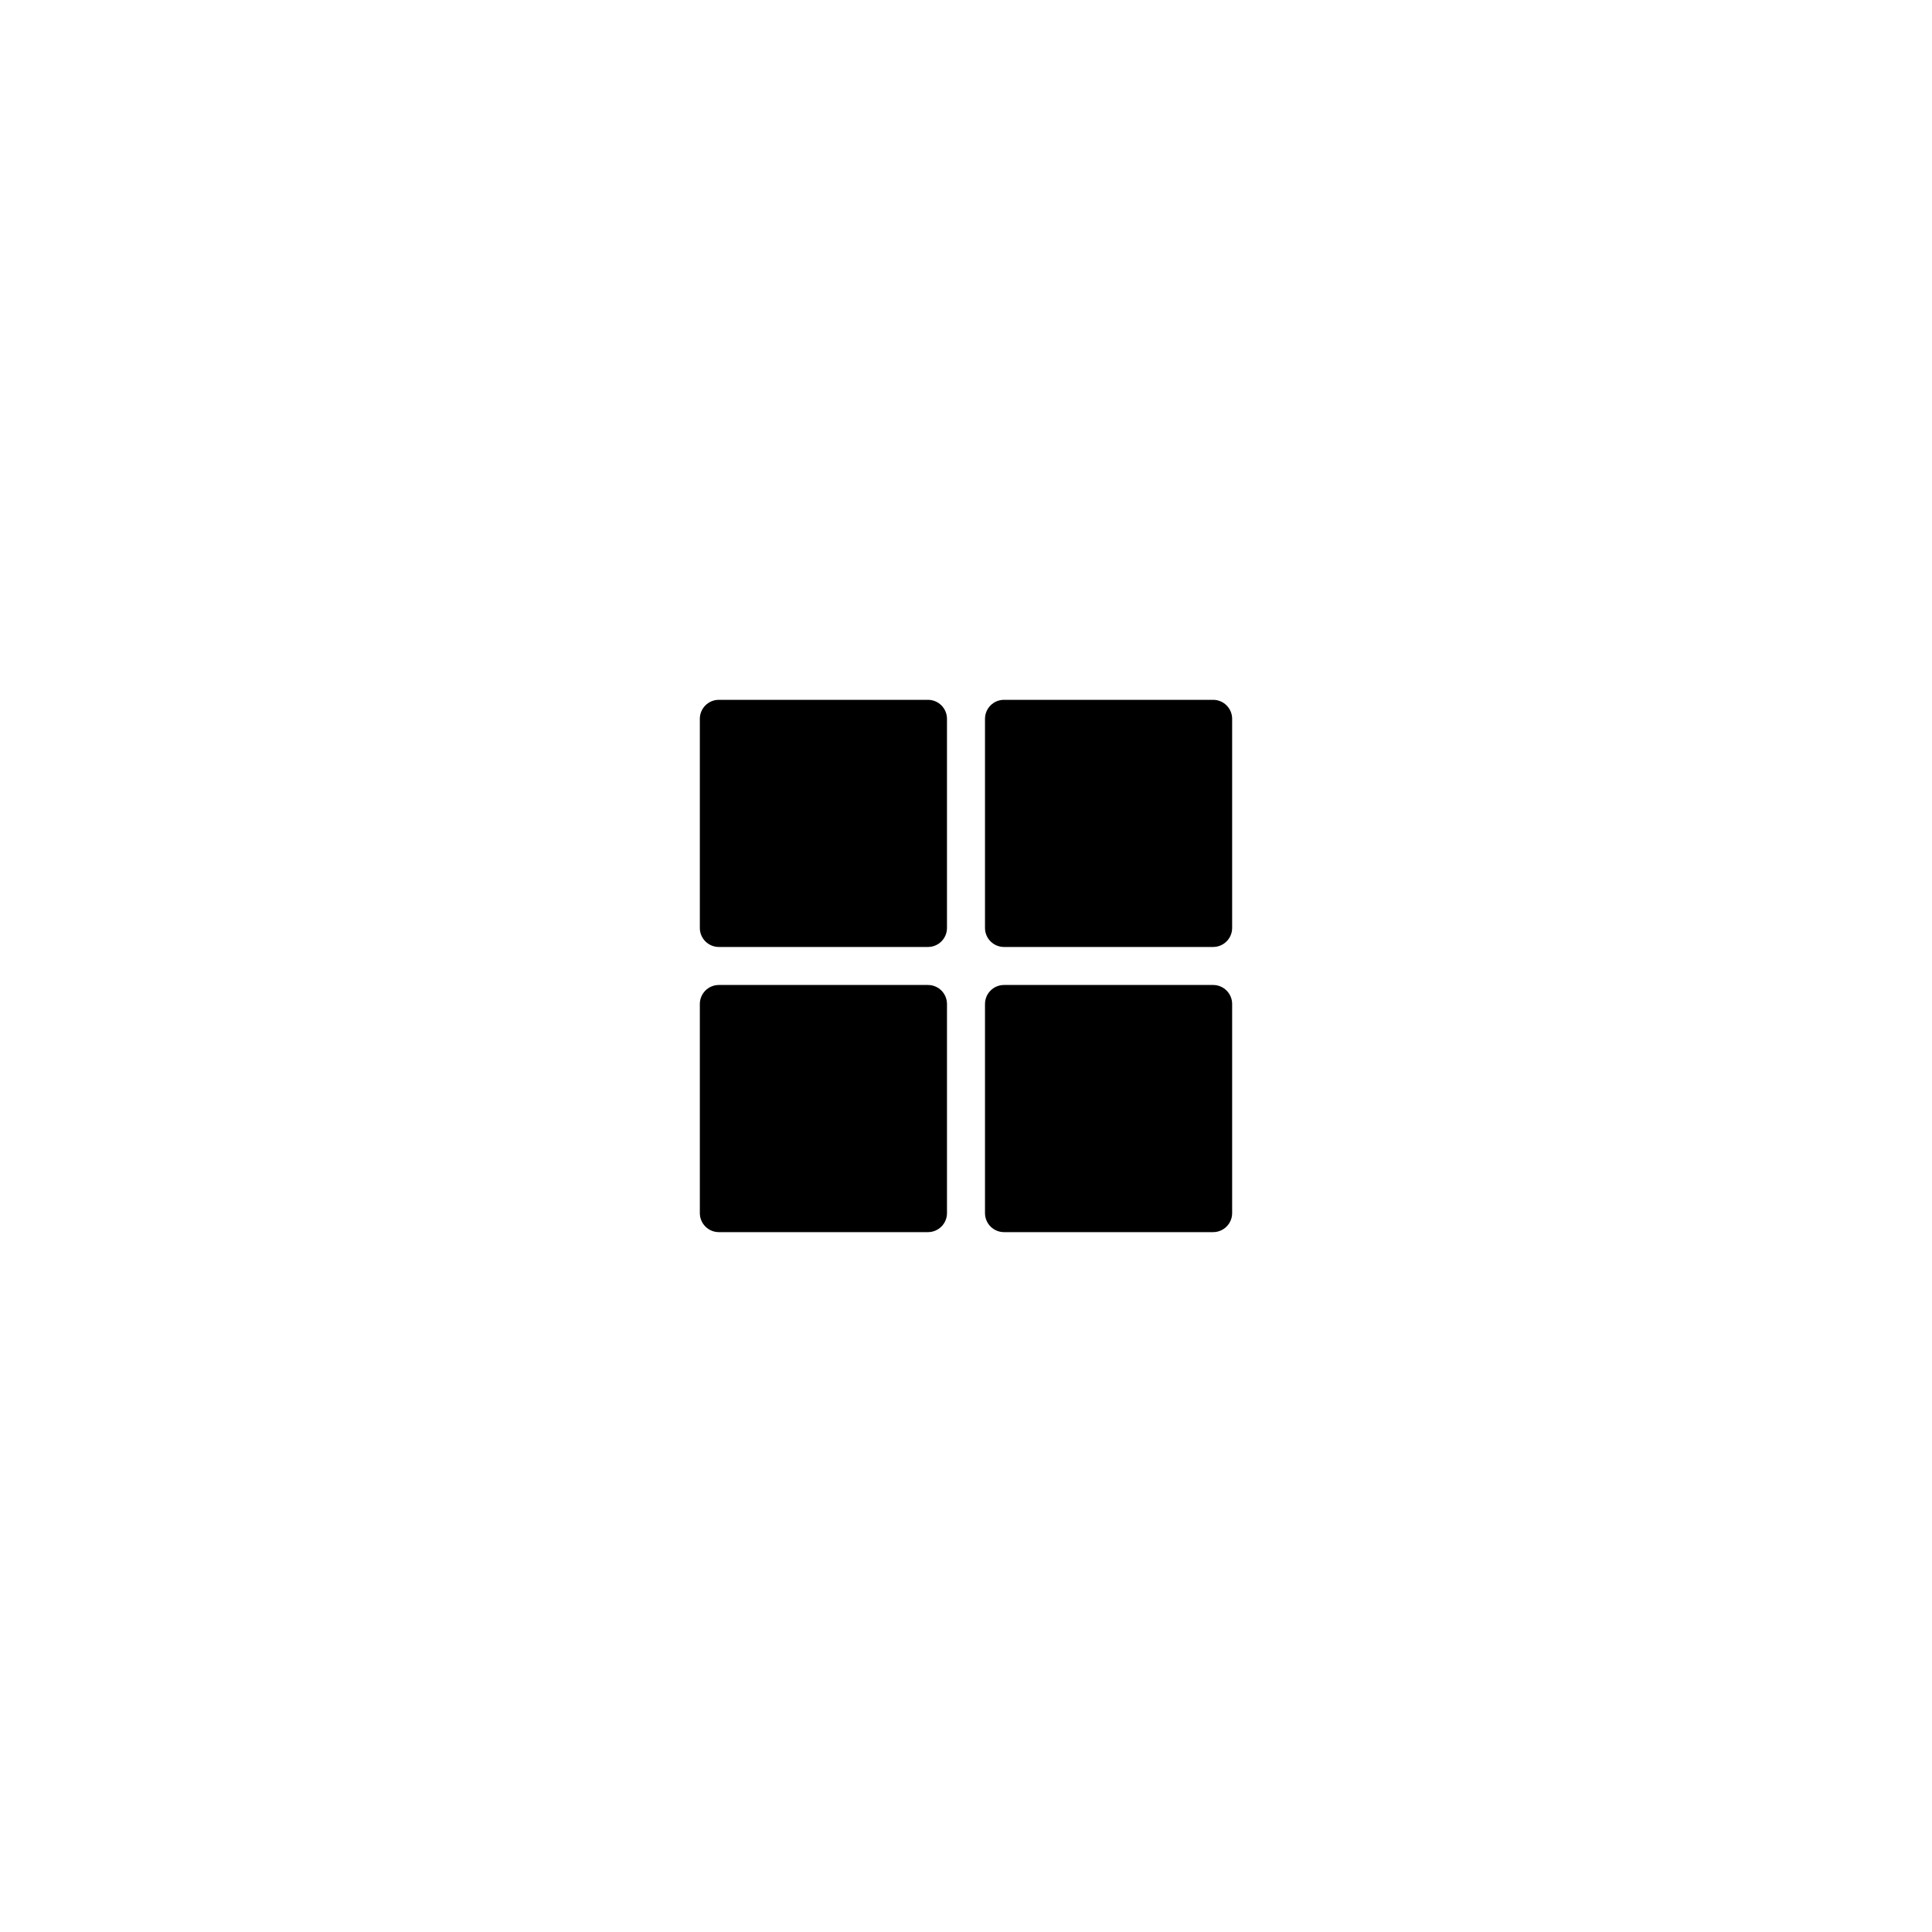
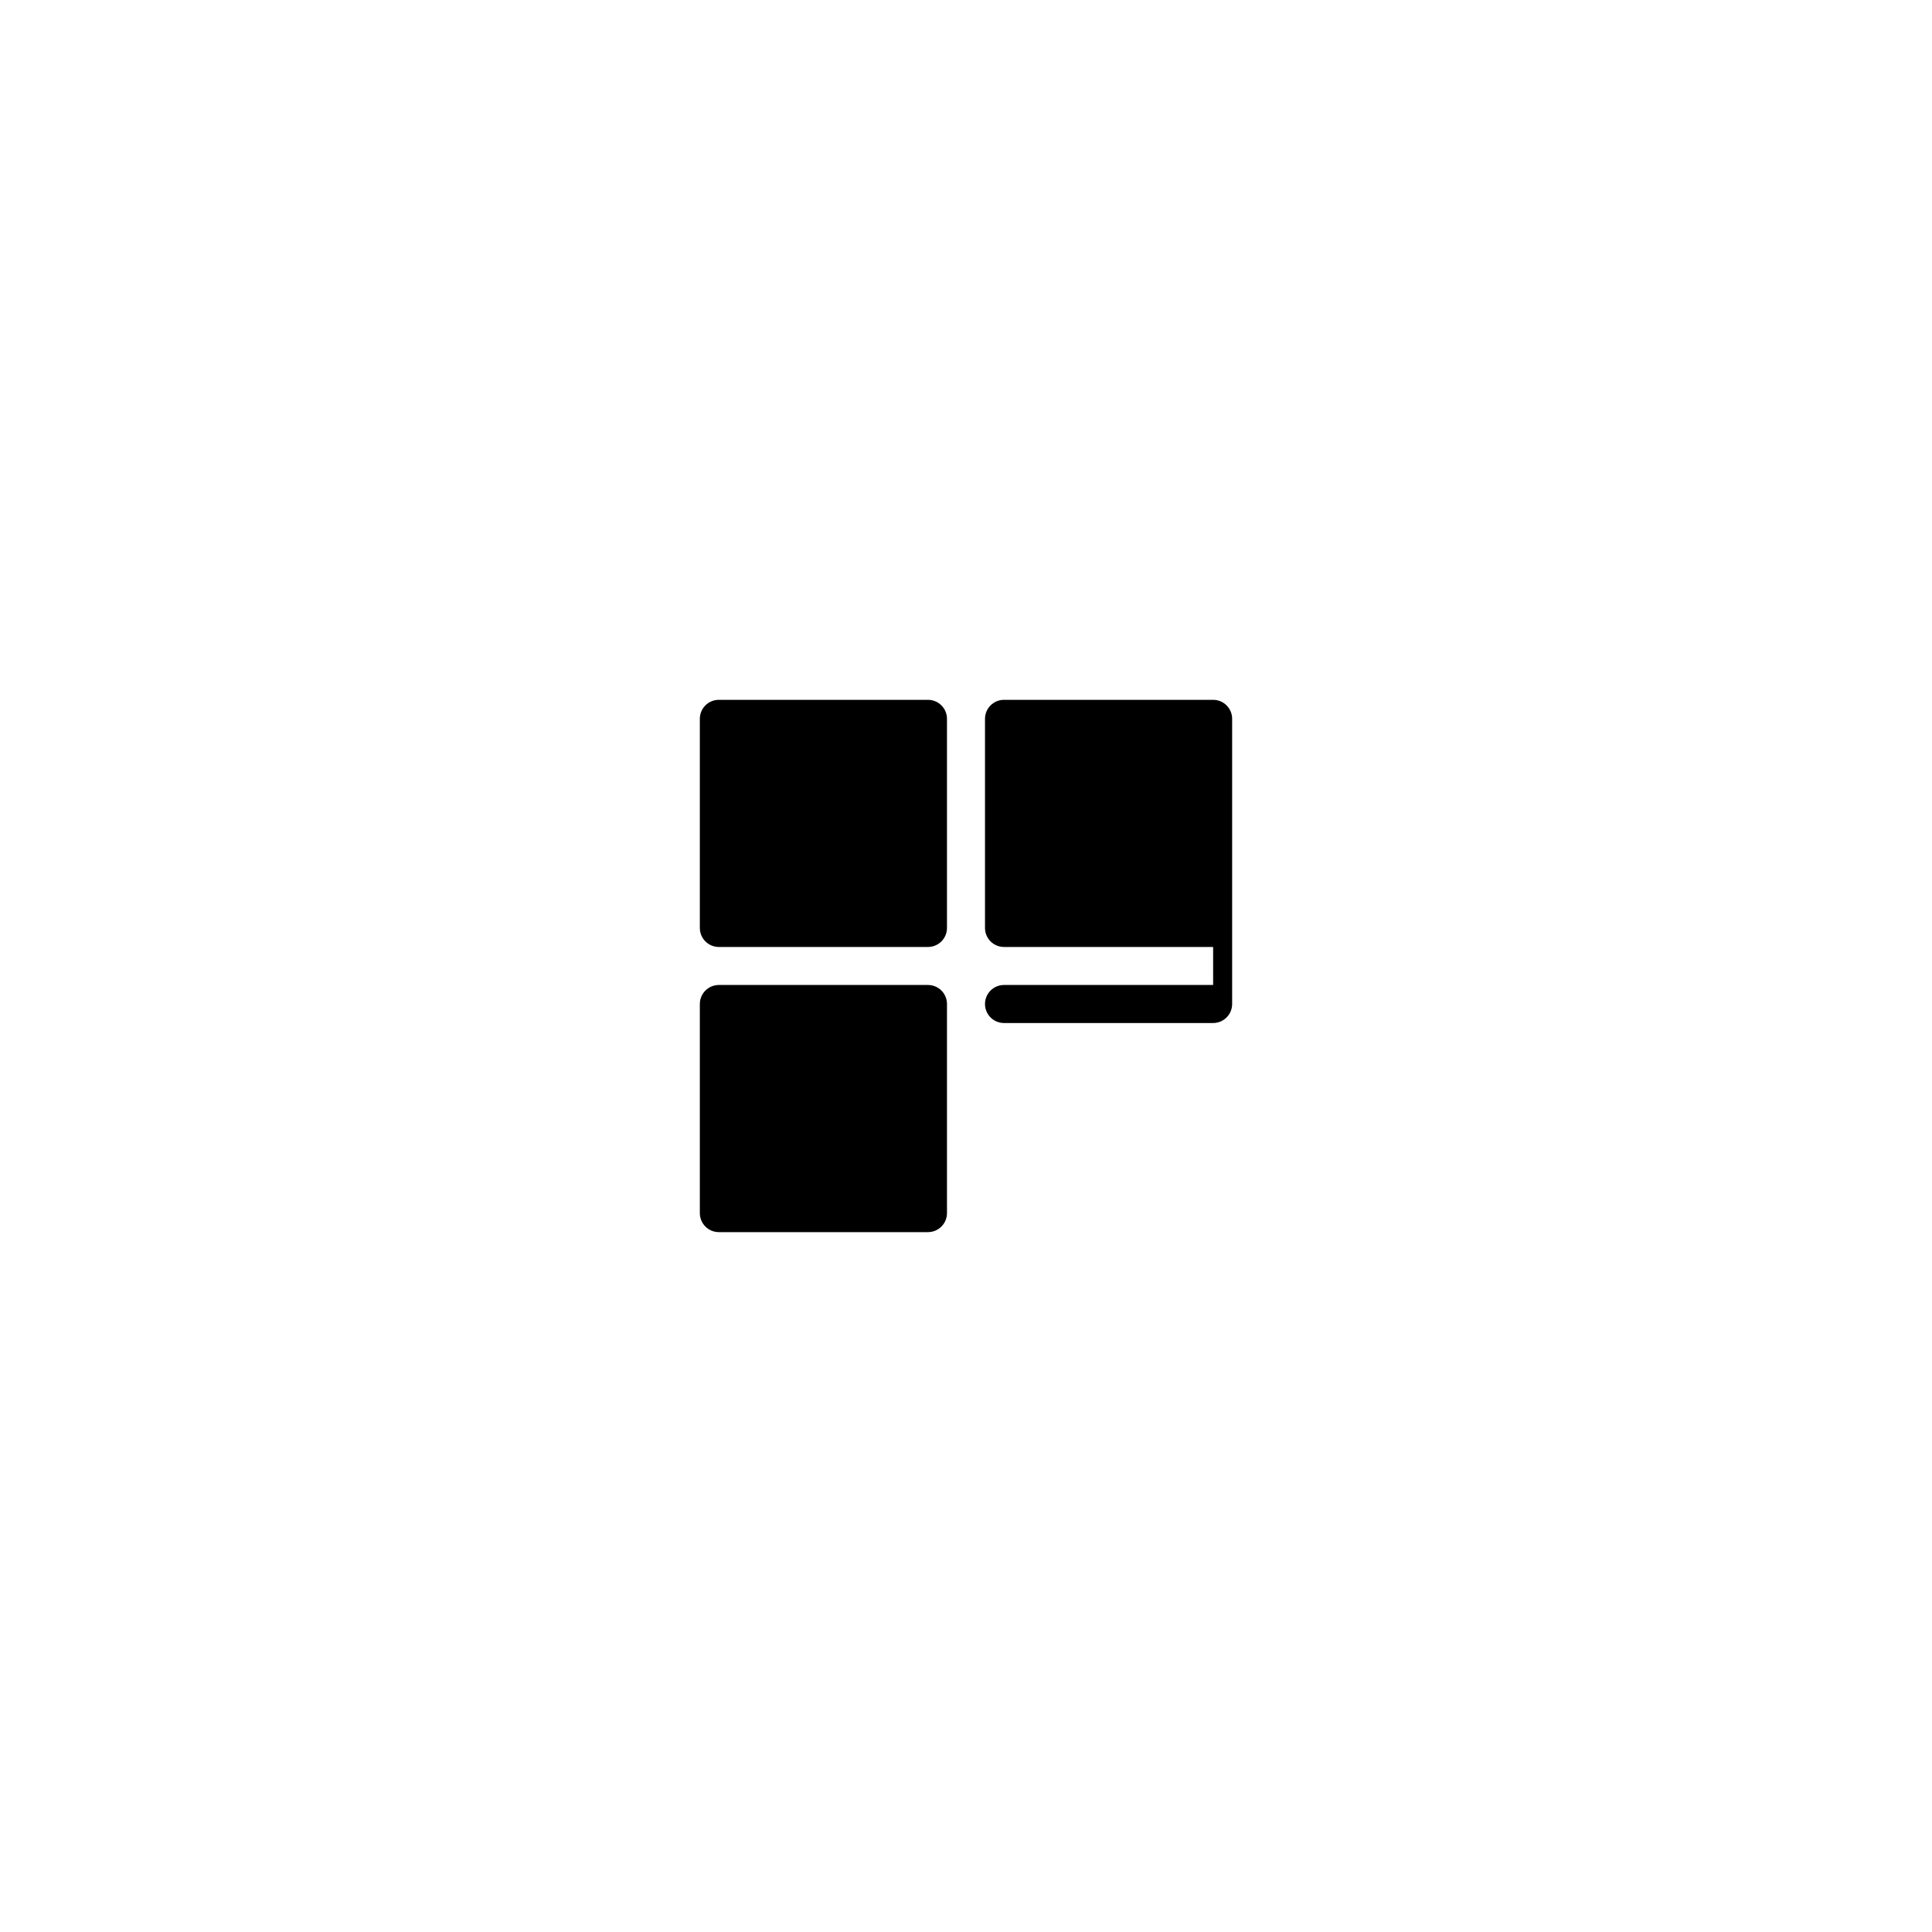
<svg xmlns="http://www.w3.org/2000/svg" fill="#000000" width="800px" height="800px" version="1.1" viewBox="144 144 512 512">
-   <path d="m394.96 334.5v55.418c0 2.785-2.258 5.039-5.039 5.039h-55.418c-2.781 0-5.039-2.254-5.039-5.039v-55.418c0-2.785 2.258-5.039 5.039-5.039h55.418c2.781 0 5.039 2.254 5.039 5.039zm70.531-5.039h-55.418c-2.781 0-5.039 2.254-5.039 5.039v55.418c0 2.785 2.258 5.039 5.039 5.039h55.418c2.781 0 5.039-2.254 5.039-5.039v-55.418c0-2.785-2.258-5.039-5.039-5.039zm-75.57 75.57h-55.418c-2.781 0-5.039 2.254-5.039 5.039v55.418c0 2.785 2.258 5.039 5.039 5.039h55.418c2.781 0 5.039-2.254 5.039-5.039v-55.418c0-2.785-2.258-5.039-5.039-5.039zm75.57 0h-55.418c-2.781 0-5.039 2.254-5.039 5.039v55.418c0 2.785 2.258 5.039 5.039 5.039h55.418c2.781 0 5.039-2.254 5.039-5.039v-55.418c0-2.785-2.258-5.039-5.039-5.039z" />
+   <path d="m394.96 334.5v55.418c0 2.785-2.258 5.039-5.039 5.039h-55.418c-2.781 0-5.039-2.254-5.039-5.039v-55.418c0-2.785 2.258-5.039 5.039-5.039h55.418c2.781 0 5.039 2.254 5.039 5.039zm70.531-5.039h-55.418c-2.781 0-5.039 2.254-5.039 5.039v55.418c0 2.785 2.258 5.039 5.039 5.039h55.418c2.781 0 5.039-2.254 5.039-5.039v-55.418c0-2.785-2.258-5.039-5.039-5.039zm-75.57 75.57h-55.418c-2.781 0-5.039 2.254-5.039 5.039v55.418c0 2.785 2.258 5.039 5.039 5.039h55.418c2.781 0 5.039-2.254 5.039-5.039v-55.418c0-2.785-2.258-5.039-5.039-5.039zm75.57 0h-55.418c-2.781 0-5.039 2.254-5.039 5.039c0 2.785 2.258 5.039 5.039 5.039h55.418c2.781 0 5.039-2.254 5.039-5.039v-55.418c0-2.785-2.258-5.039-5.039-5.039z" />
</svg>